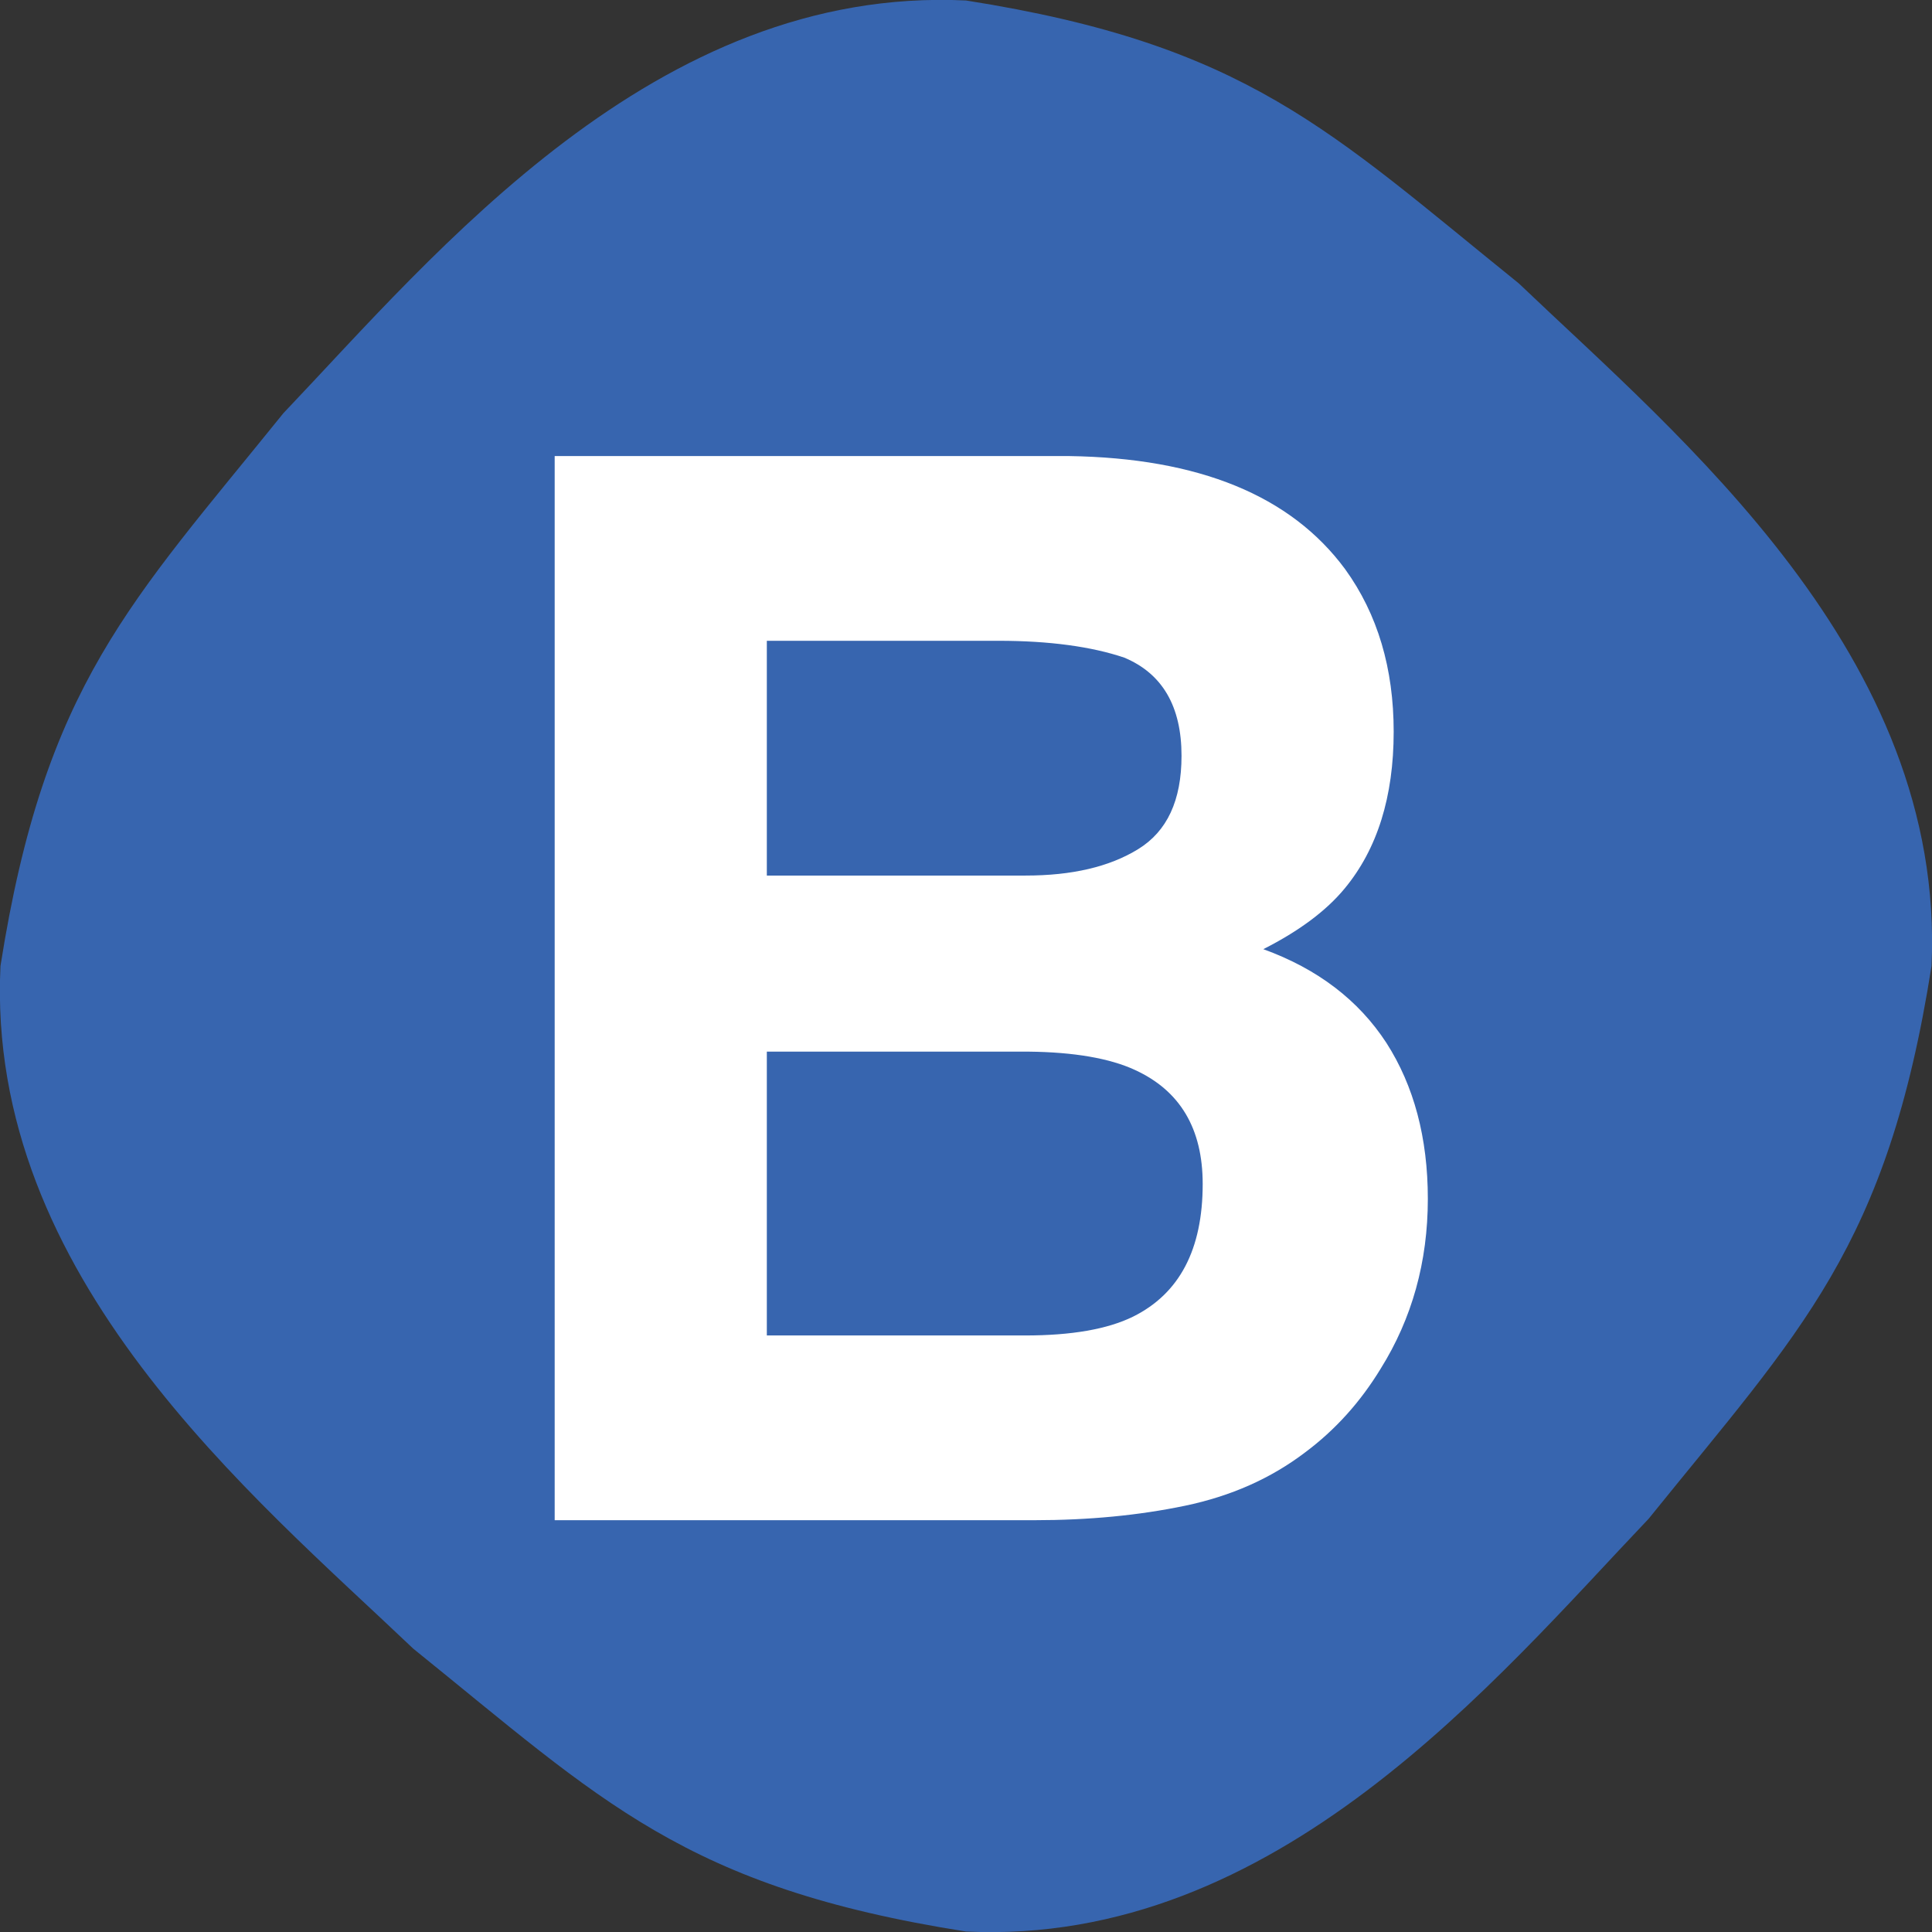
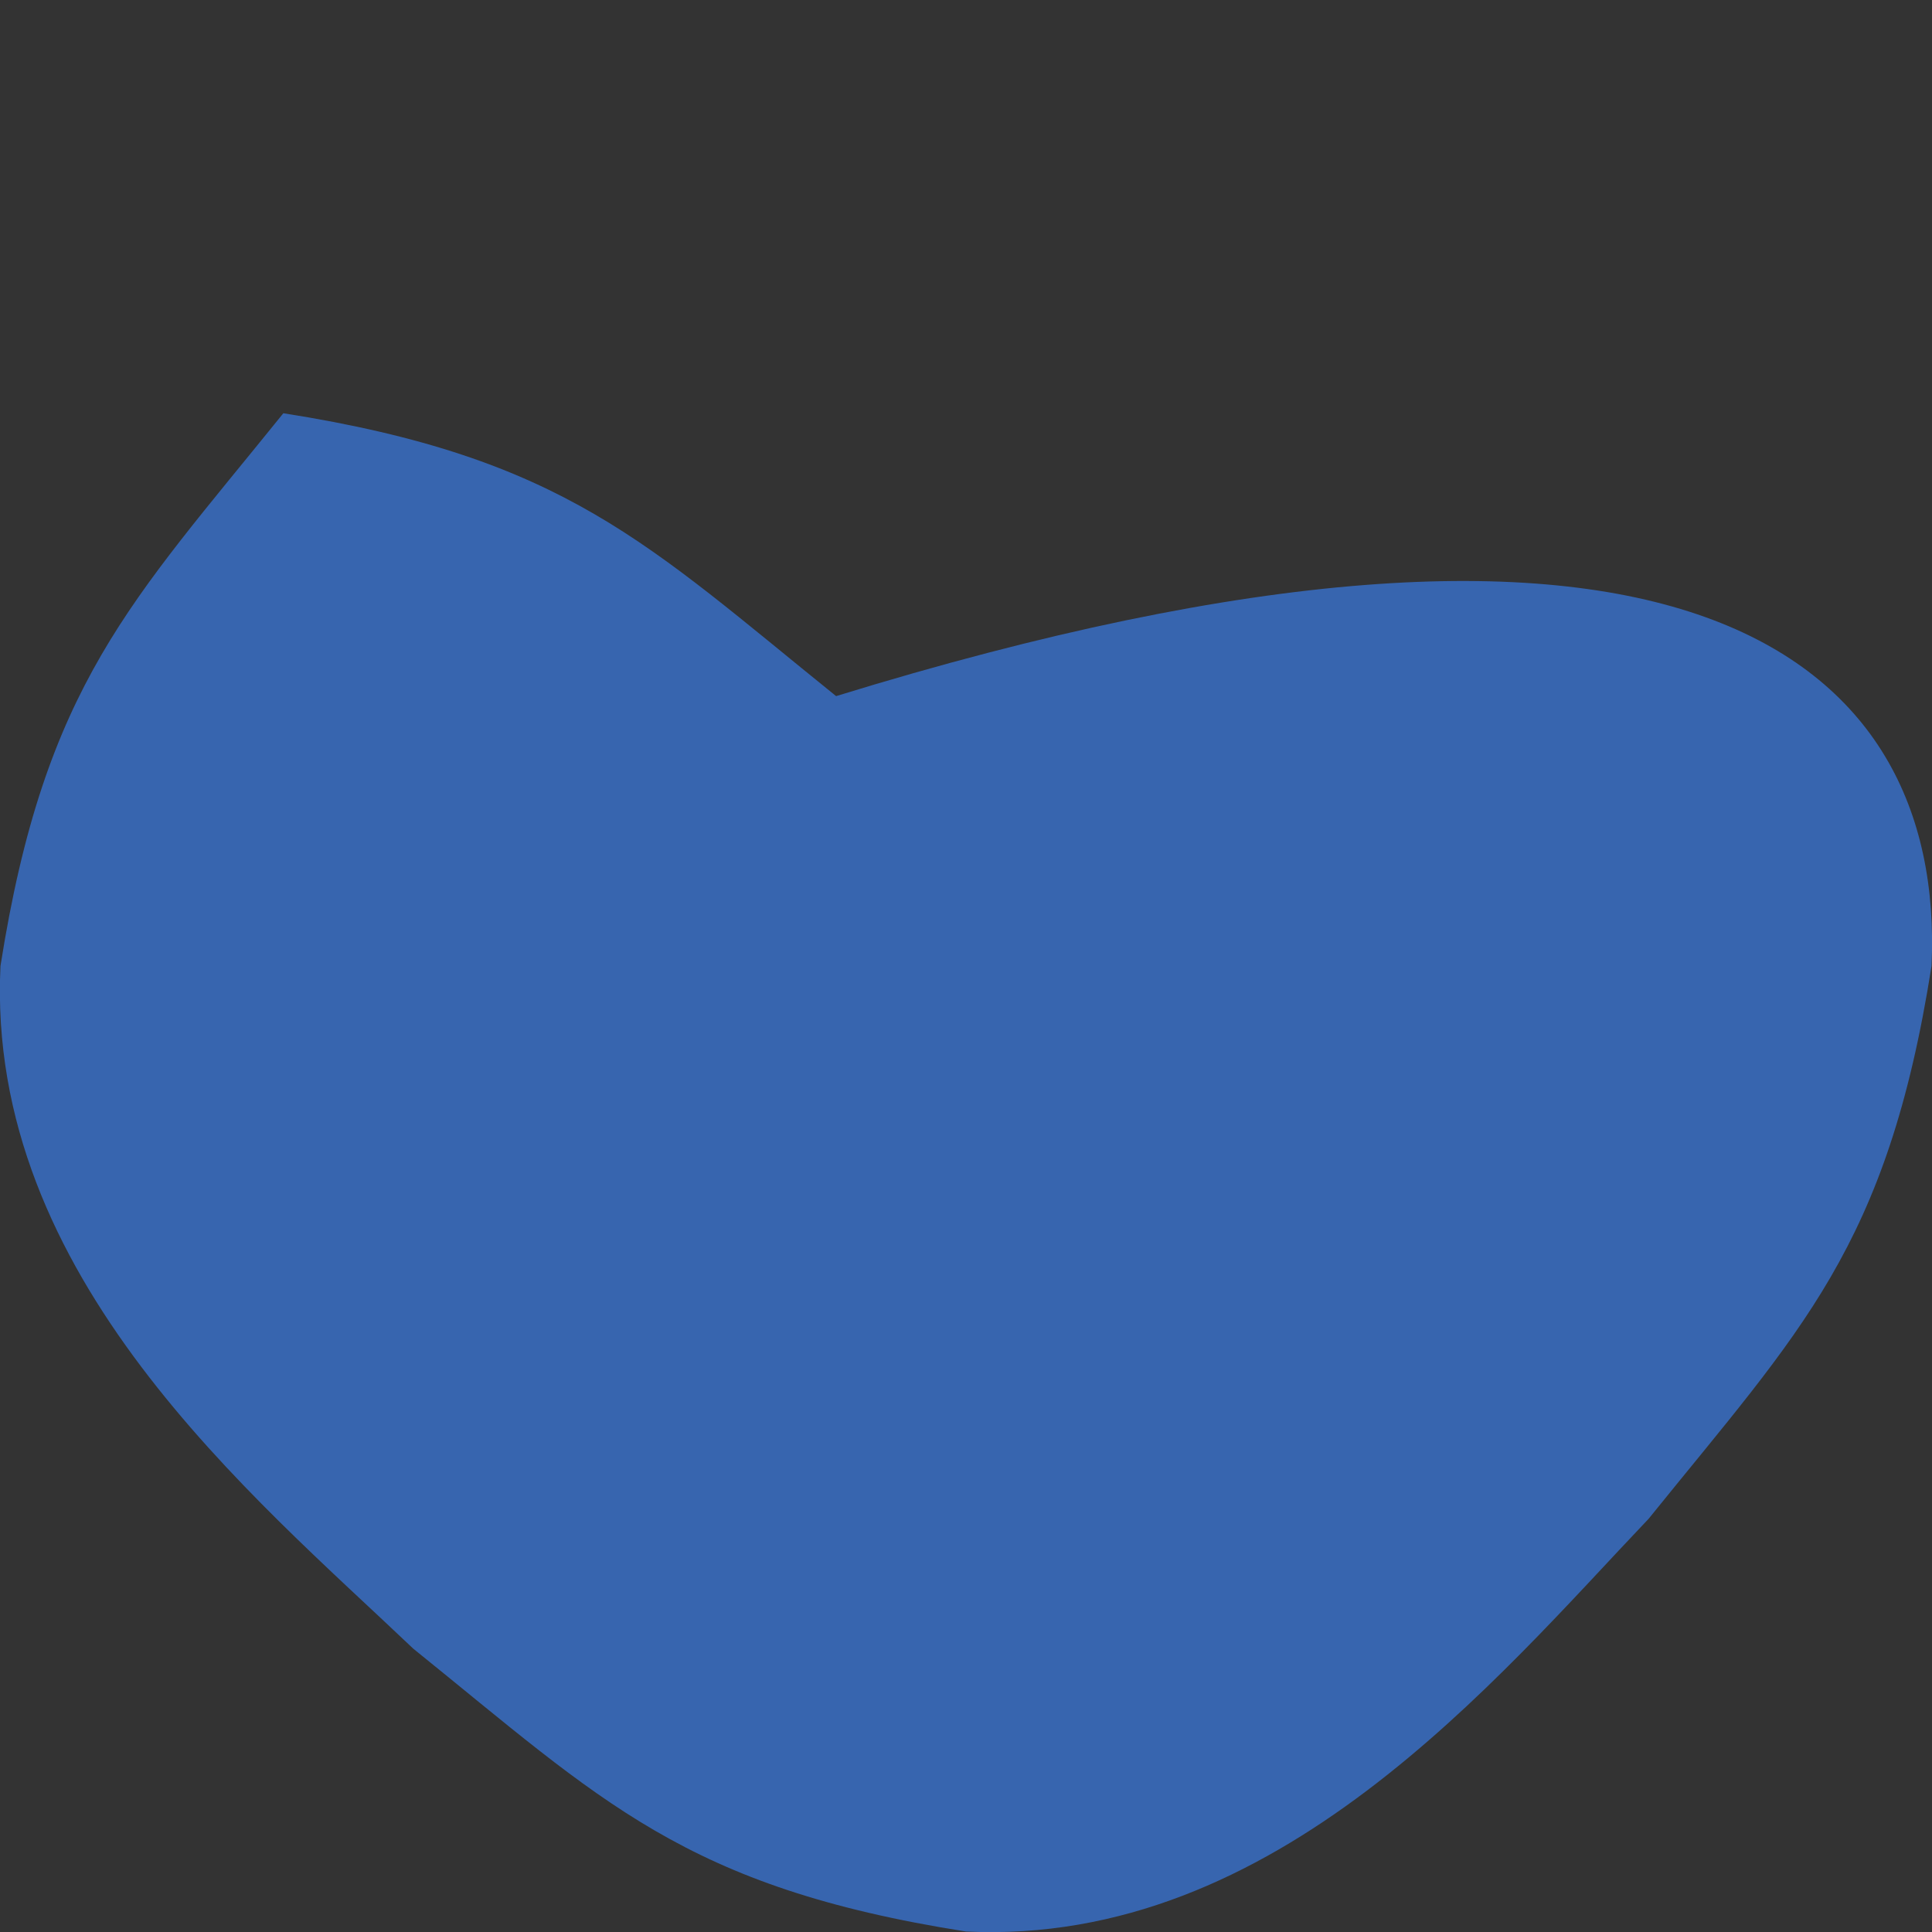
<svg xmlns="http://www.w3.org/2000/svg" version="1.1" id="Layer_1" x="0px" y="0px" viewBox="0 0 401.6 401.6" style="enable-background:new 0 0 401.6 401.6;" xml:space="preserve">
  <rect x="0" y="0" width="401.6" height="401.6" fill="#333333" stroke="none" />
  <style type="text/css">
	.st0{fill:#3765AF;}
	.st1{fill:#FFFFFF;}
</style>
-   <path class="st0" d="M401.5,200.8c-9.2,58.5-27.1,75.6-58.8,114.9c-31.7,33.3-77.3,88.9-141.9,85.8c-58.5-9.2-75.6-27.1-114.9-58.8  C52.6,311-3,265.4,0.1,200.8c9.2-58.5,27.1-75.6,58.8-114.9C90.6,52.6,136.2-3,200.8,0.1c58.5,9.2,75.6,27.1,114.9,58.8  C349,90.7,404.5,136.2,401.5,200.8z" />
+   <path class="st0" d="M401.5,200.8c-9.2,58.5-27.1,75.6-58.8,114.9c-31.7,33.3-77.3,88.9-141.9,85.8c-58.5-9.2-75.6-27.1-114.9-58.8  C52.6,311-3,265.4,0.1,200.8c9.2-58.5,27.1-75.6,58.8-114.9c58.5,9.2,75.6,27.1,114.9,58.8  C349,90.7,404.5,136.2,401.5,200.8z" />
  <g>
-     <path class="st1" d="M279.6,118.3c6.8,9.4,10.1,20.7,10.1,33.8c0,13.5-3.4,24.4-10.2,32.6c-3.8,4.6-9.4,8.8-16.9,12.6   c11.3,4.1,19.8,10.6,25.6,19.5c5.7,8.9,8.6,19.7,8.6,32.4c0,13.1-3.3,24.9-9.8,35.3c-4.2,6.9-9.4,12.7-15.7,17.4   c-7.1,5.4-15.4,9.1-25,11.1s-20,3-31.3,3h-99.7V94.8h106.9C249.2,95.2,268.3,103,279.6,118.3z M159.4,133.2V182h53.8   c9.6,0,17.4-1.8,23.4-5.5s9-10.1,9-19.4c0-10.3-4-17.1-11.9-20.4c-6.8-2.3-15.6-3.5-26.1-3.5L159.4,133.2L159.4,133.2z    M159.4,218.6v59h53.7c9.6,0,17.1-1.3,22.4-3.9c9.7-4.8,14.5-14,14.5-27.6c0-11.5-4.7-19.4-14.1-23.7c-5.2-2.4-12.6-3.7-22.1-3.8   H159.4z" />
-   </g>
+     </g>
</svg>